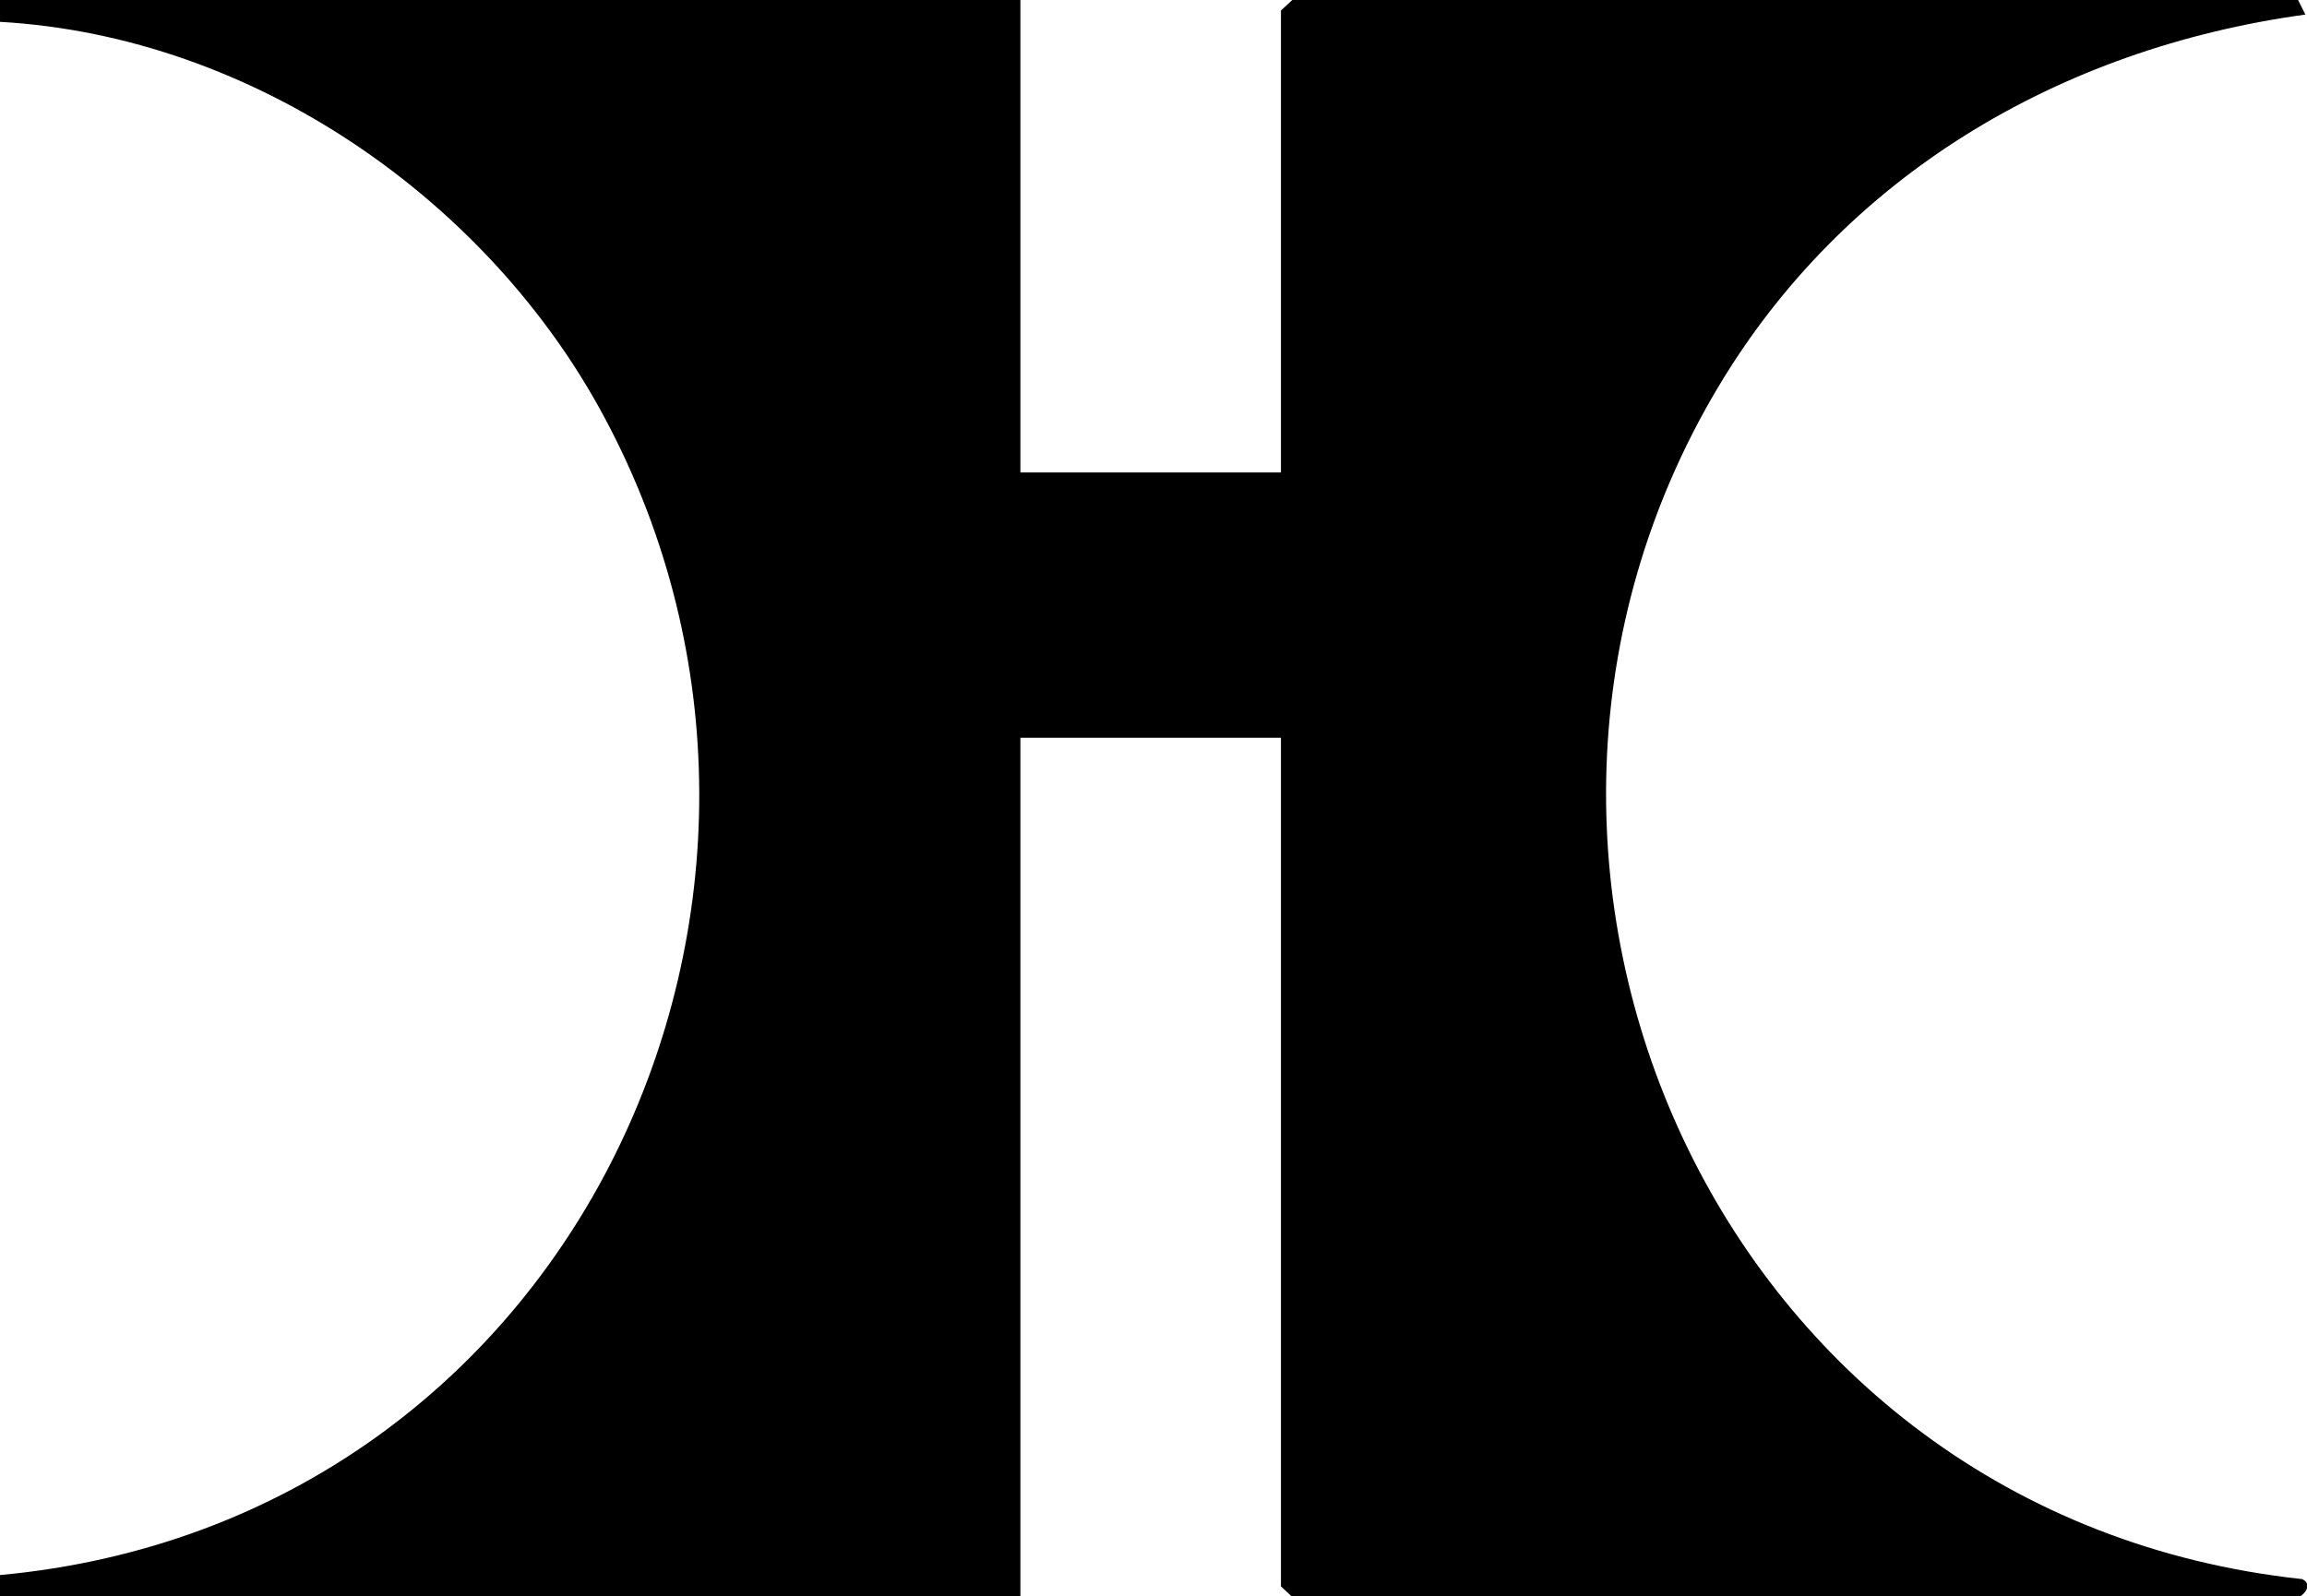
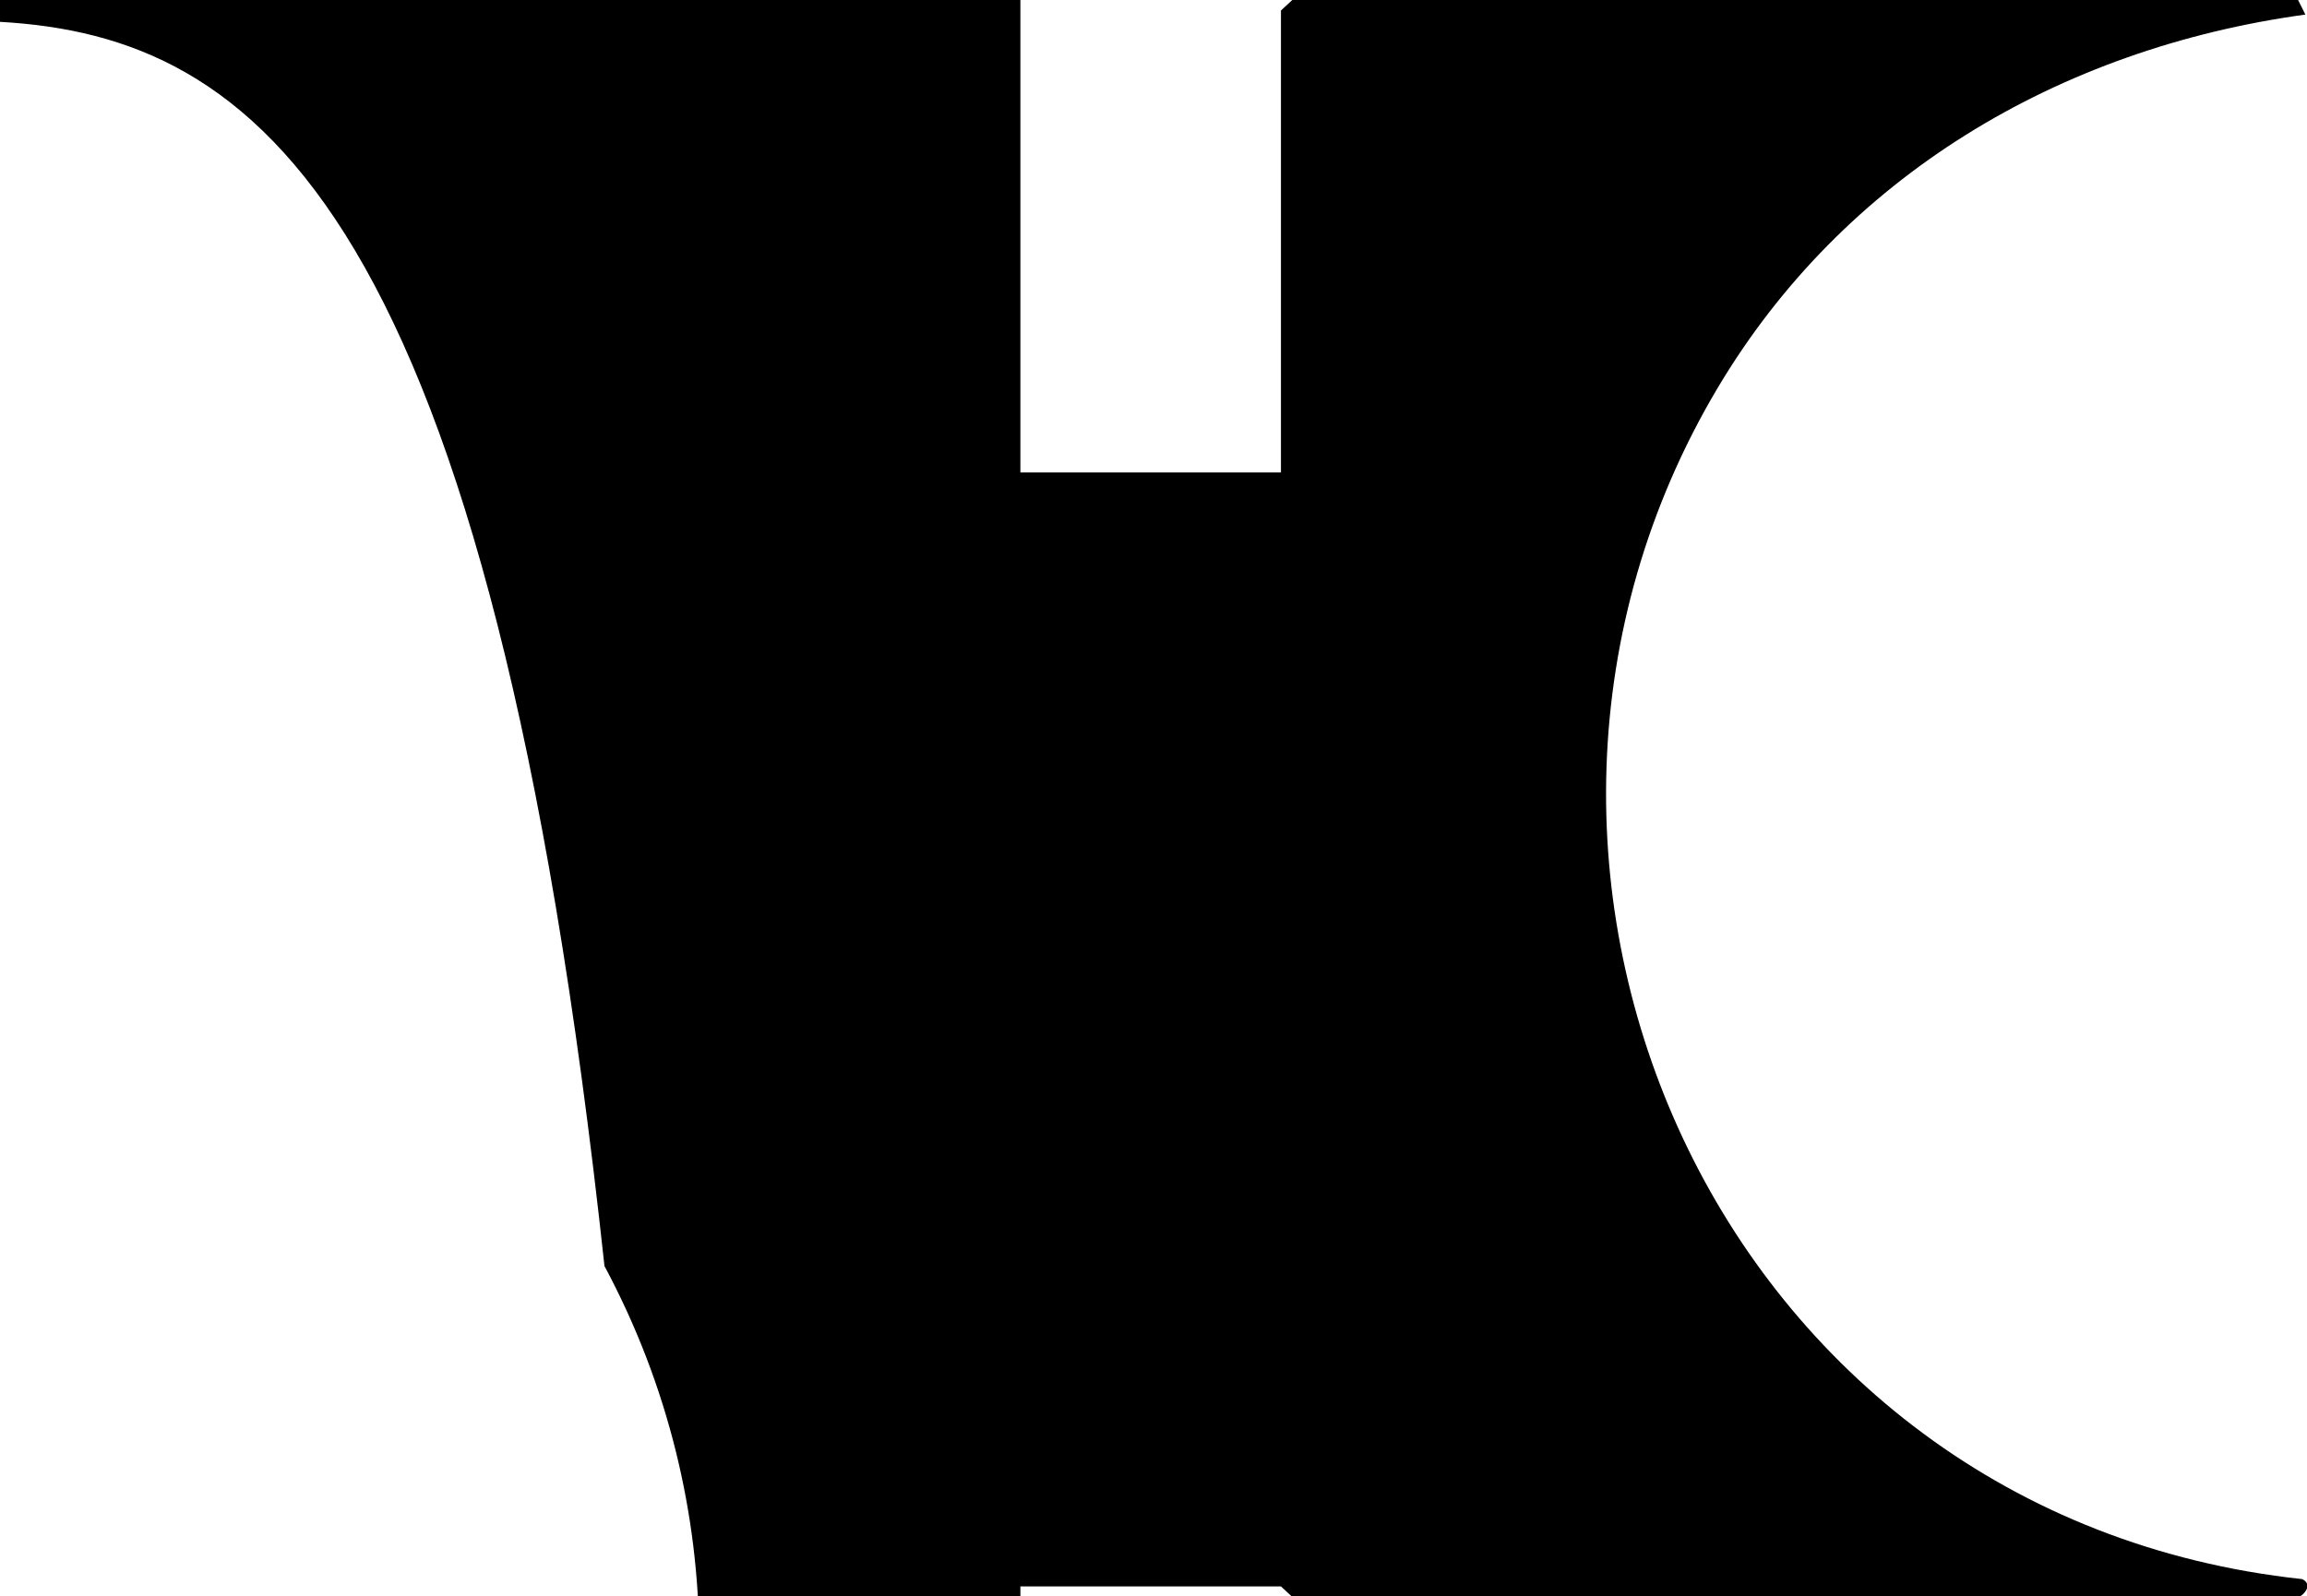
<svg xmlns="http://www.w3.org/2000/svg" id="Calque_2" data-name="Calque 2" viewBox="0 0 28.51 19.73">
  <g id="Calque_1-2" data-name="Calque 1">
-     <path d="M12.61,0v5.84h3.22V.13l.14-.13h12.43l.09.18c-3.06.42-5.71,2.01-7.26,4.61-3.52,5.91-.03,13.95,7.22,14.73.15.07,0,.22-.05.22h-12.43l-.14-.13v-10.49h-3.22v10.62H0v-.27c7.12-.66,10.64-8.39,7.47-14.31C6.05,2.5,3.16.45,0,.27v-.27h12.61Z" />
+     <path d="M12.61,0v5.84h3.22V.13l.14-.13h12.43l.09.18c-3.06.42-5.71,2.01-7.26,4.61-3.52,5.91-.03,13.95,7.22,14.73.15.07,0,.22-.05.22h-12.43l-.14-.13h-3.22v10.62H0v-.27c7.12-.66,10.64-8.39,7.47-14.31C6.05,2.5,3.16.45,0,.27v-.27h12.61Z" />
  </g>
</svg>